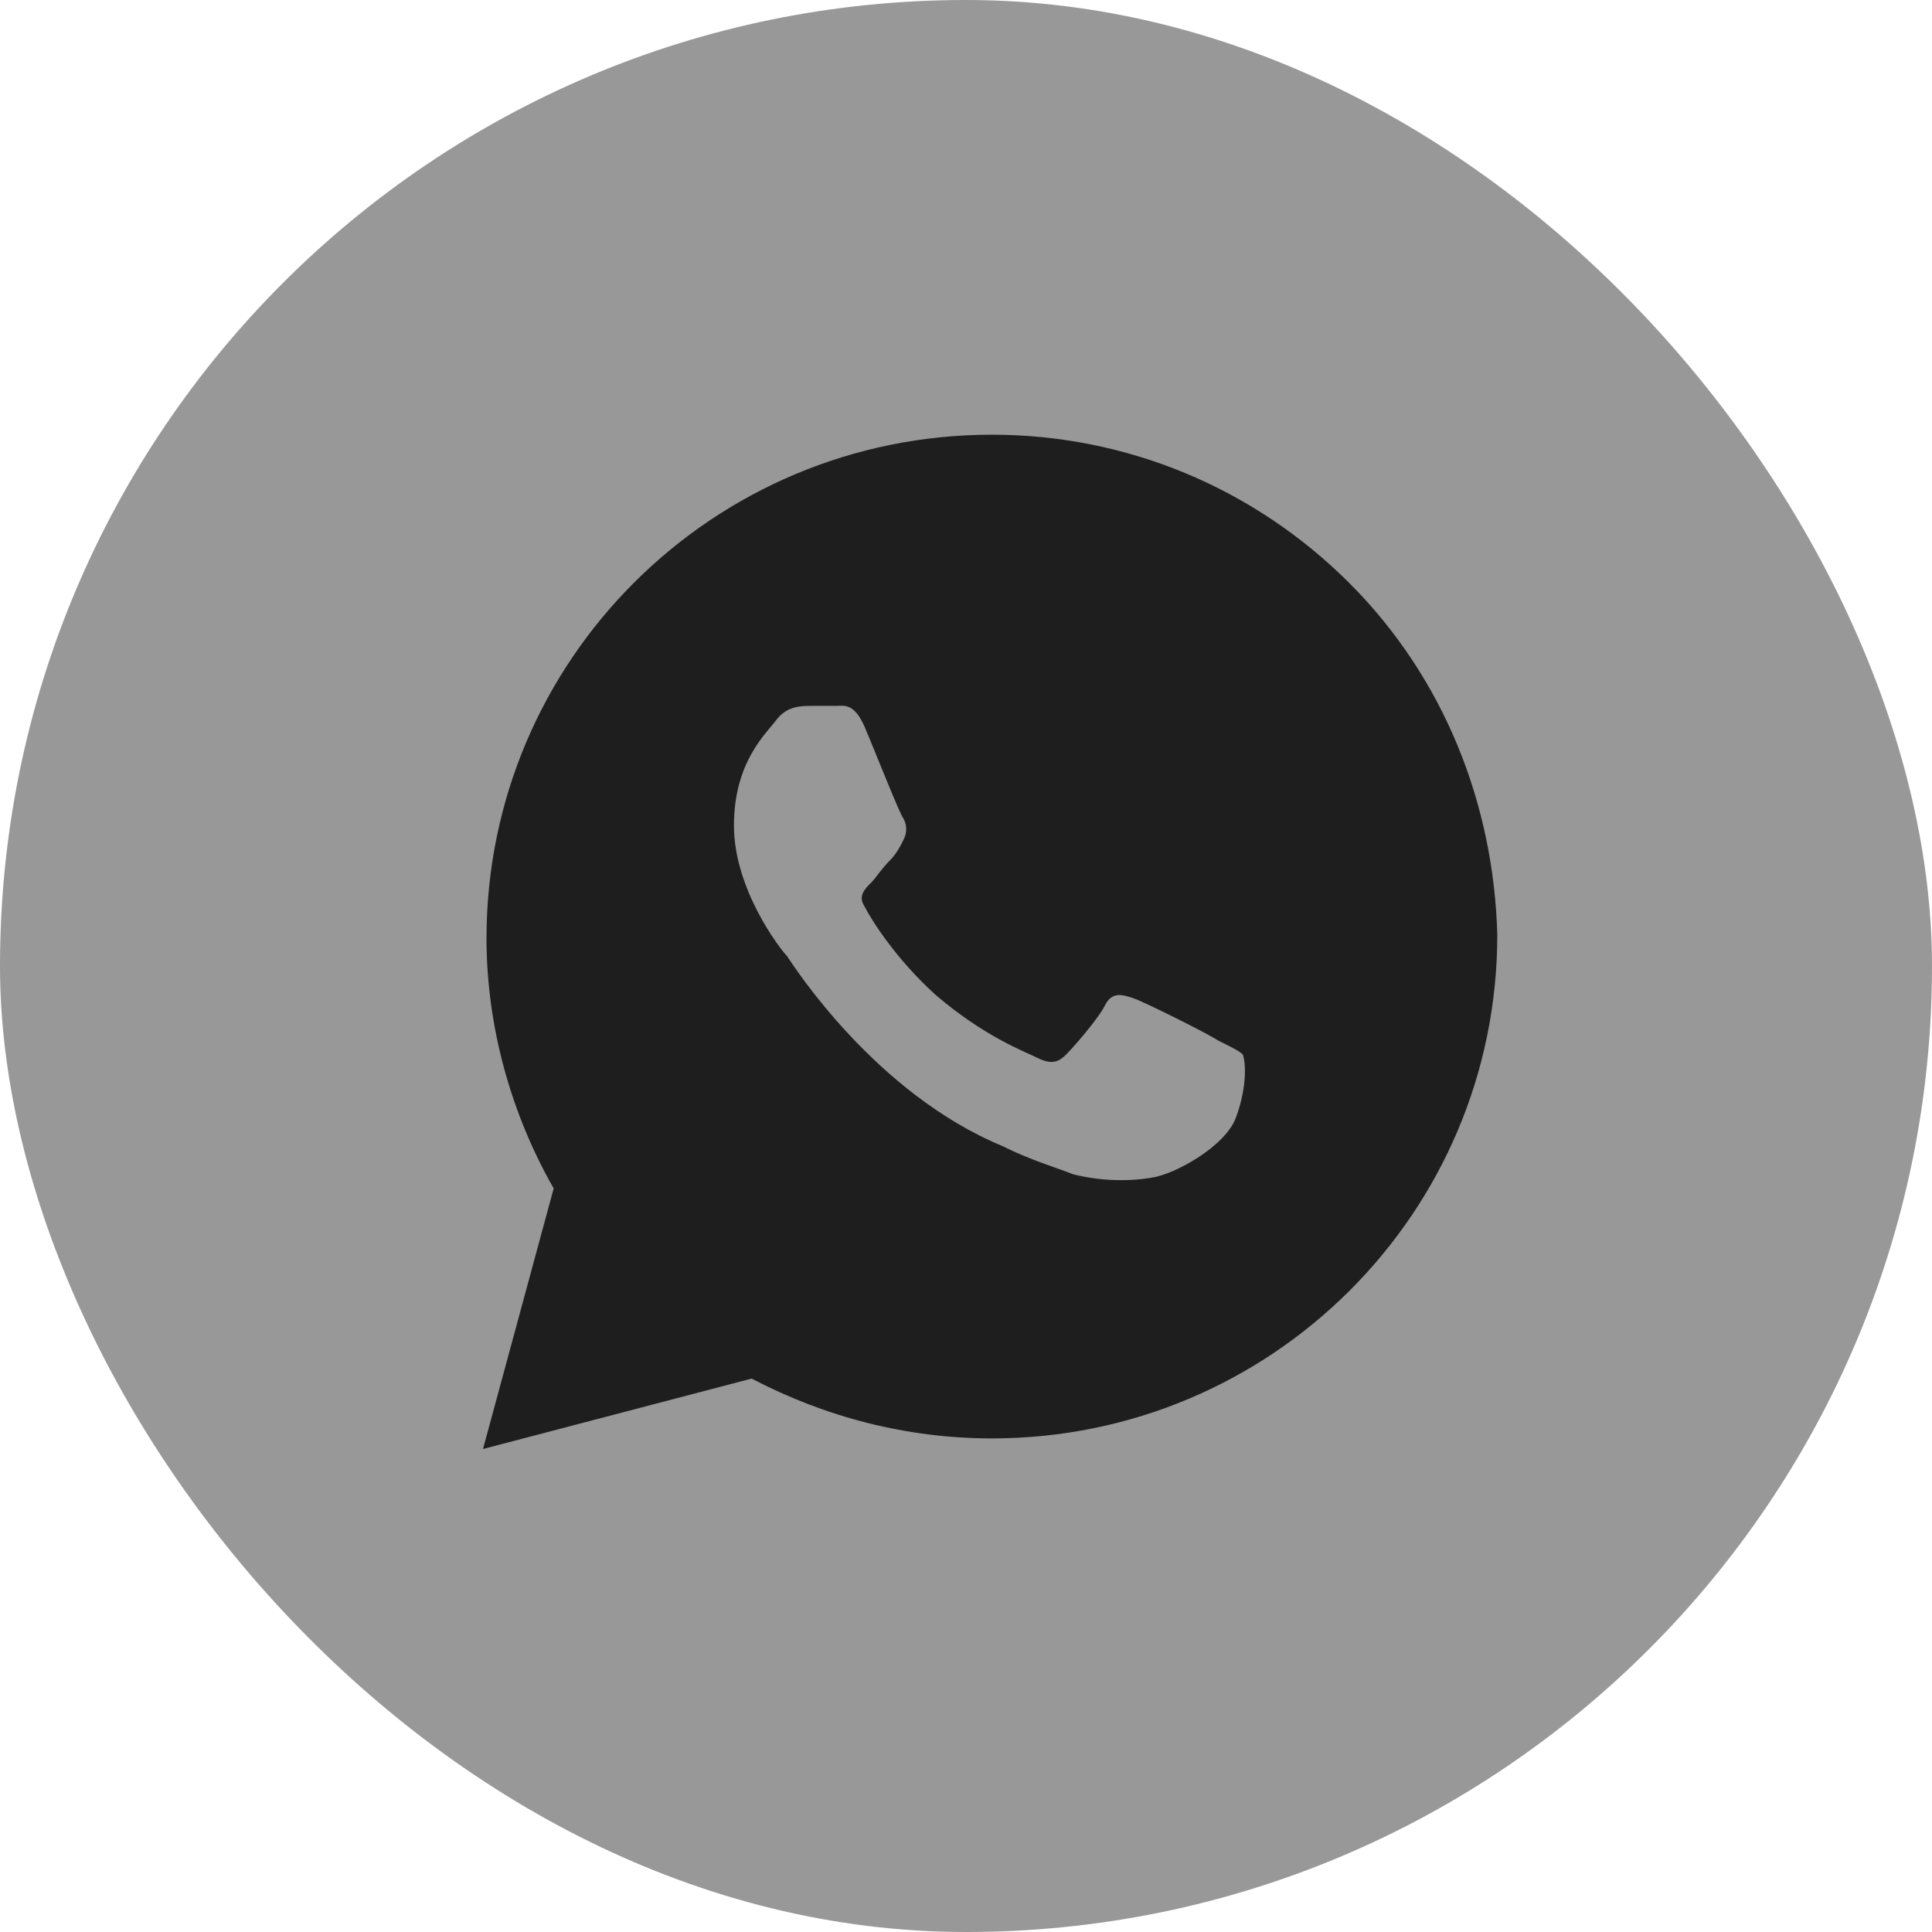
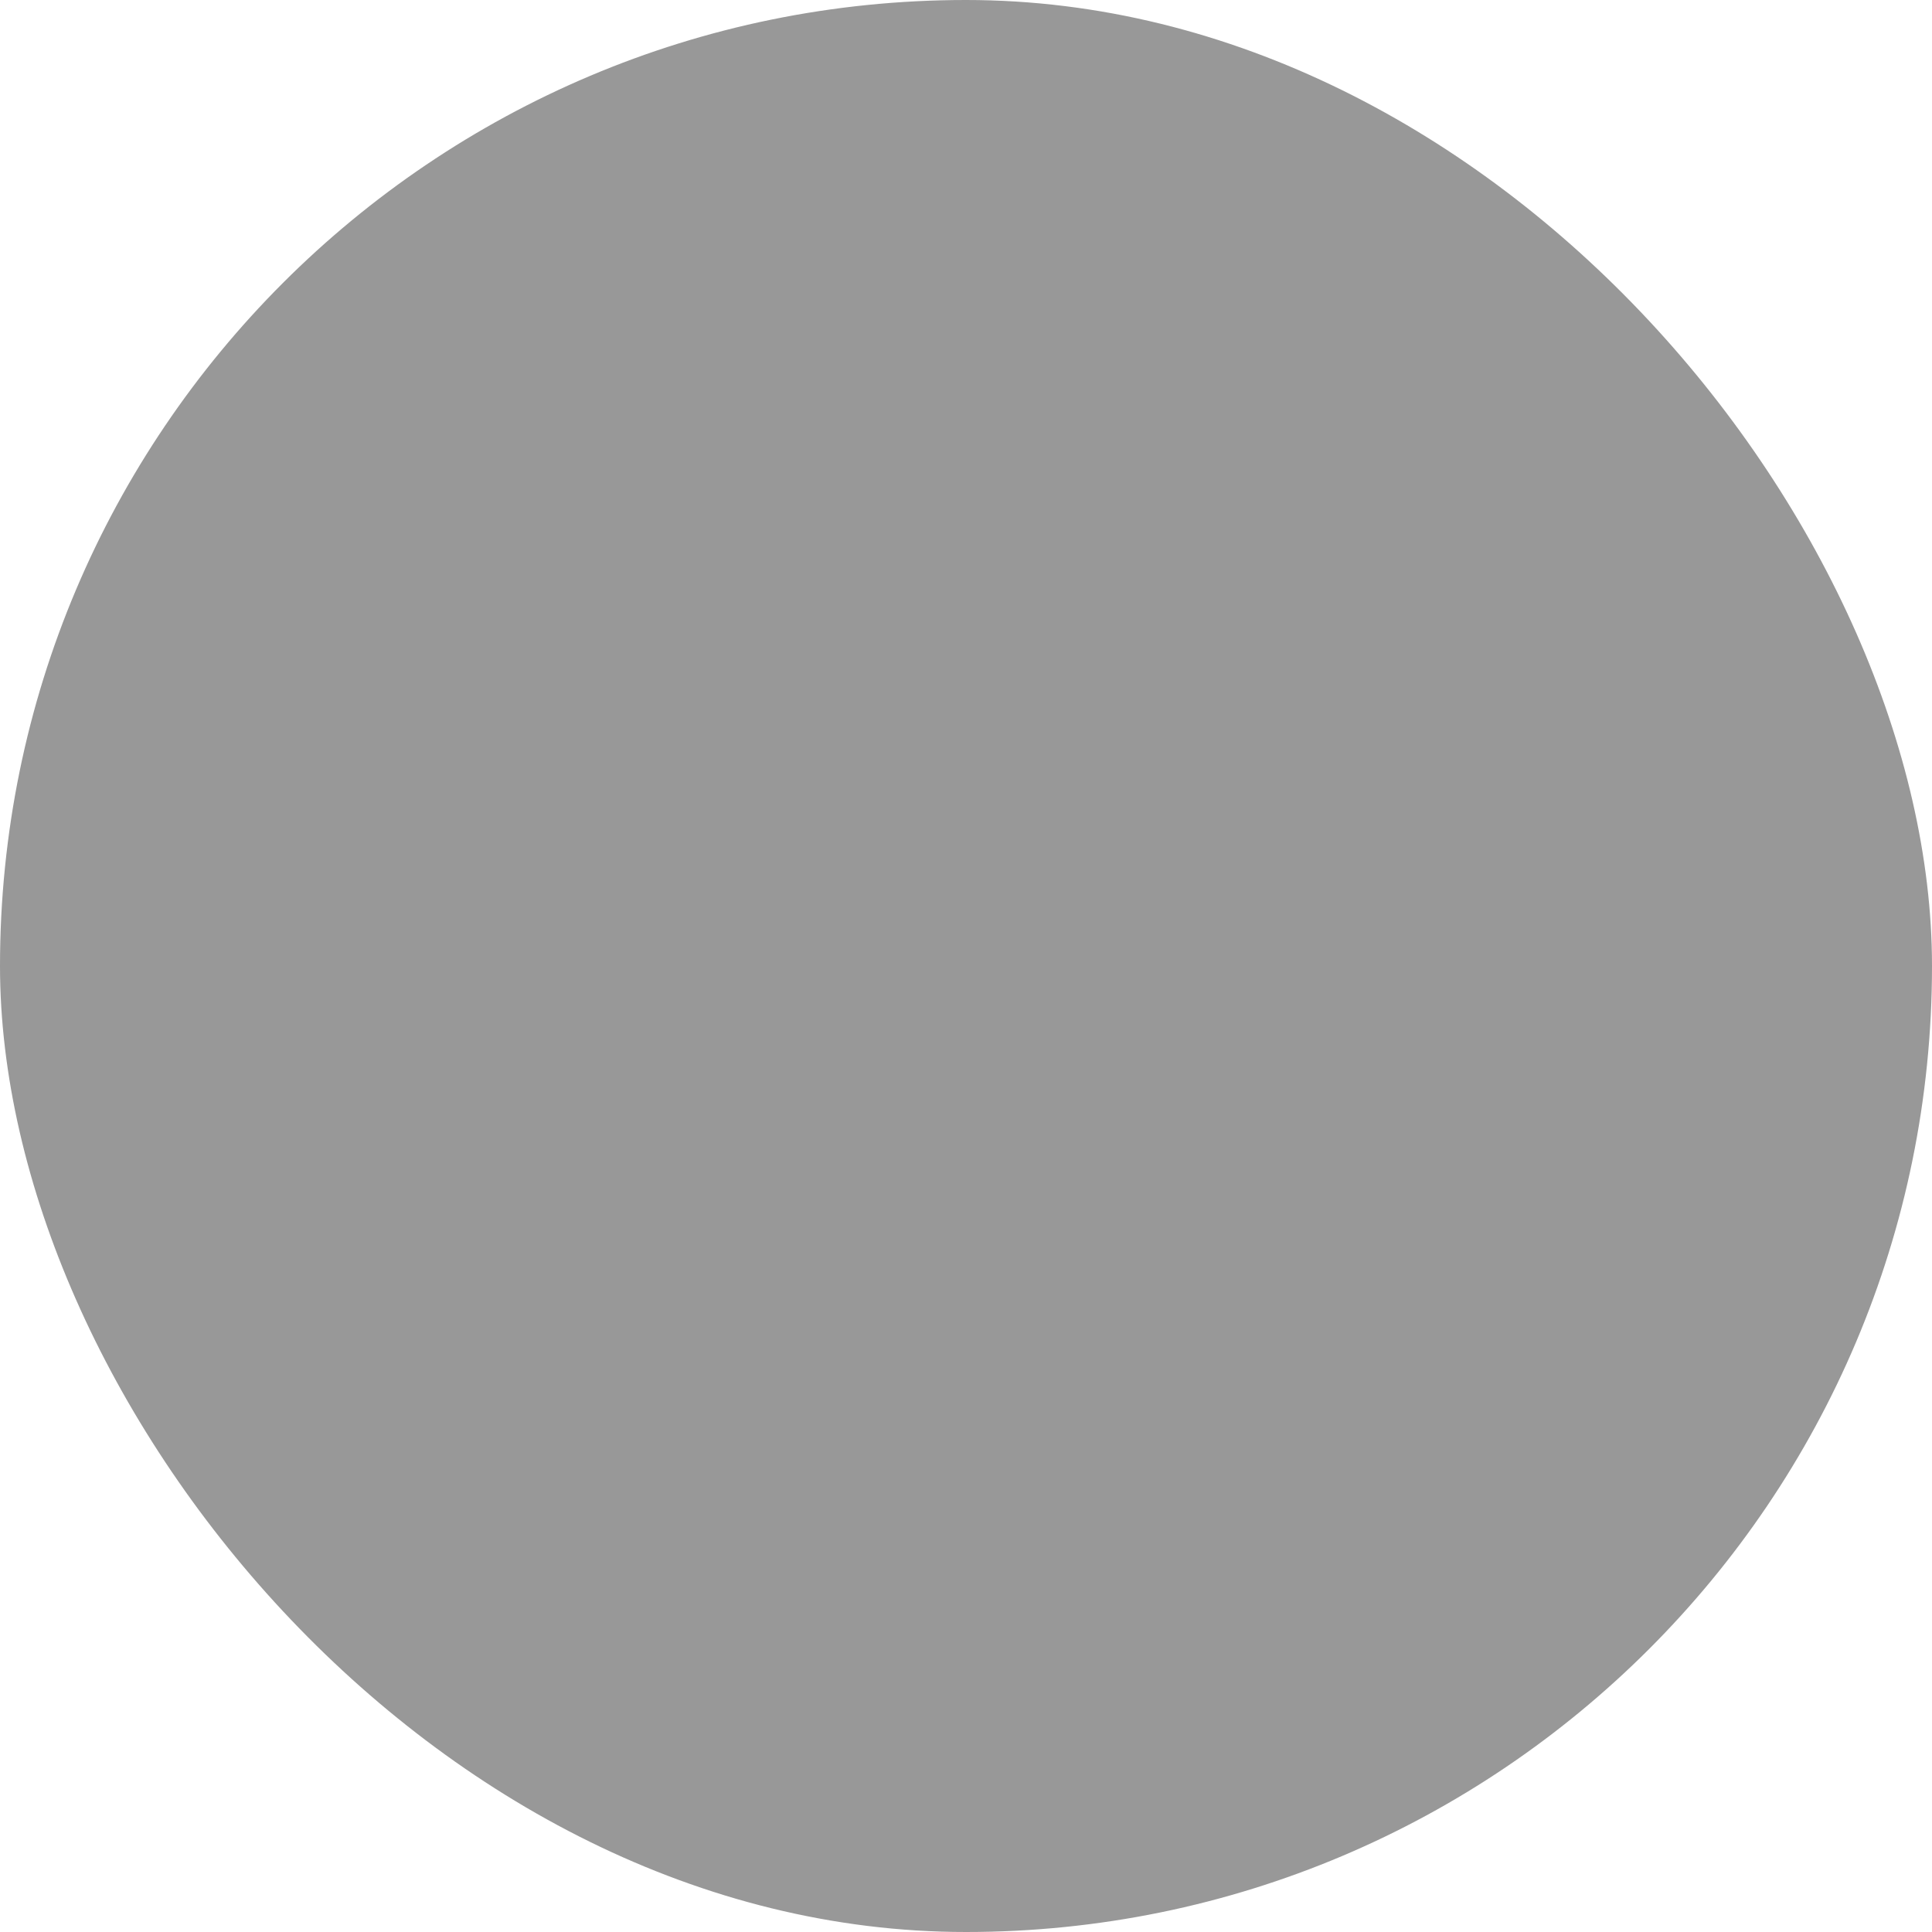
<svg xmlns="http://www.w3.org/2000/svg" width="27" height="27" viewBox="0 0 27 27" fill="none">
  <rect width="27" height="27" rx="13.5" fill="#989898" />
-   <path d="M18.851 8.142C17.517 6.813 15.739 6.075 13.862 6.075C9.96 6.075 6.799 9.225 6.799 13.114C6.799 14.344 7.145 15.574 7.738 16.608L6.75 20.25L10.504 19.266C11.541 19.807 12.677 20.102 13.862 20.102C17.764 20.102 20.925 16.953 20.925 13.064C20.876 11.243 20.184 9.471 18.851 8.142ZM17.27 15.624C17.122 16.017 16.43 16.411 16.085 16.46C15.788 16.51 15.393 16.51 14.998 16.411C14.751 16.313 14.405 16.214 14.01 16.017C12.232 15.279 11.096 13.507 10.998 13.36C10.899 13.261 10.257 12.424 10.257 11.539C10.257 10.652 10.701 10.259 10.849 10.062C10.998 9.865 11.195 9.865 11.343 9.865C11.442 9.865 11.59 9.865 11.689 9.865C11.788 9.865 11.936 9.816 12.084 10.16C12.232 10.505 12.578 11.391 12.627 11.44C12.677 11.539 12.677 11.637 12.627 11.735C12.578 11.834 12.529 11.932 12.43 12.031C12.331 12.129 12.232 12.277 12.183 12.326C12.084 12.424 11.985 12.523 12.084 12.671C12.183 12.867 12.529 13.409 13.072 13.901C13.763 14.492 14.307 14.688 14.504 14.787C14.702 14.885 14.801 14.836 14.899 14.738C14.998 14.639 15.344 14.245 15.443 14.049C15.541 13.852 15.69 13.901 15.838 13.95C15.986 13.999 16.875 14.442 17.023 14.541C17.221 14.639 17.32 14.688 17.369 14.738C17.418 14.885 17.418 15.23 17.27 15.624Z" fill="#1E1E1E" />
</svg>